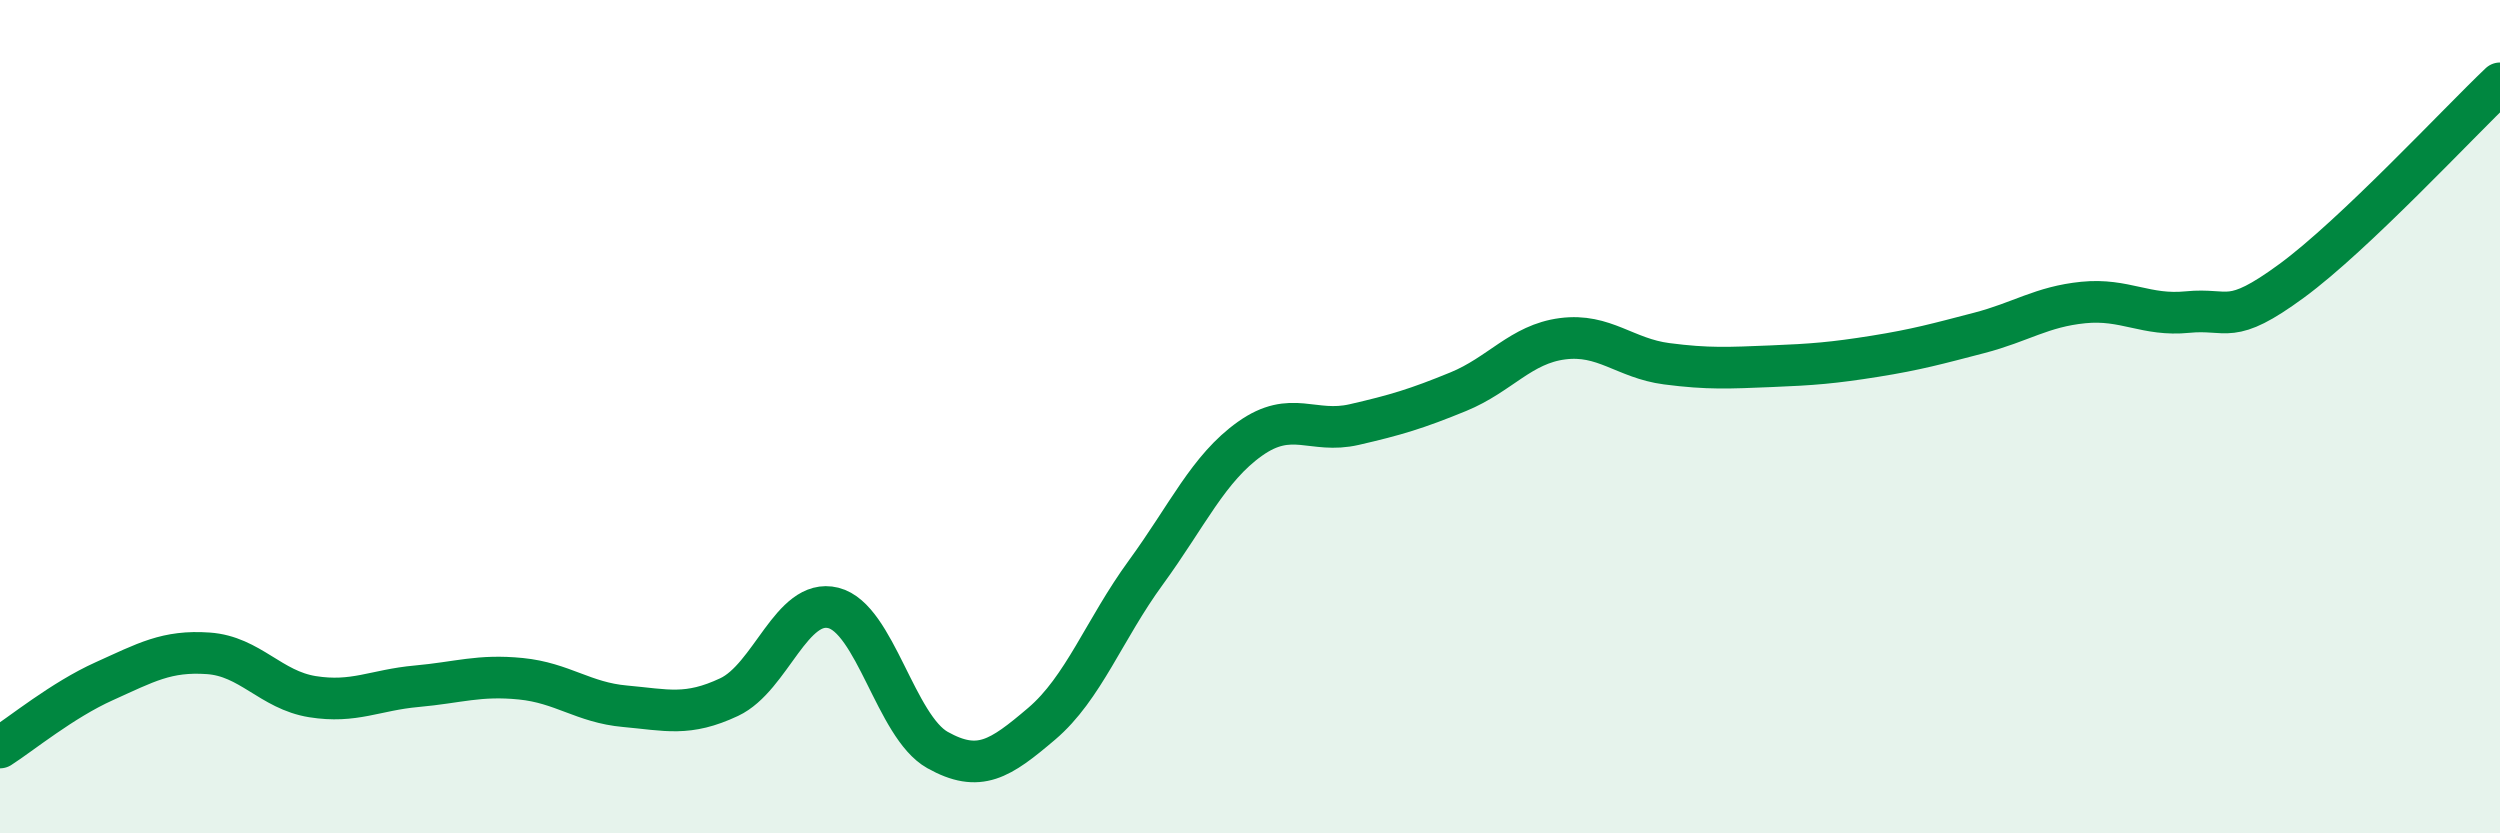
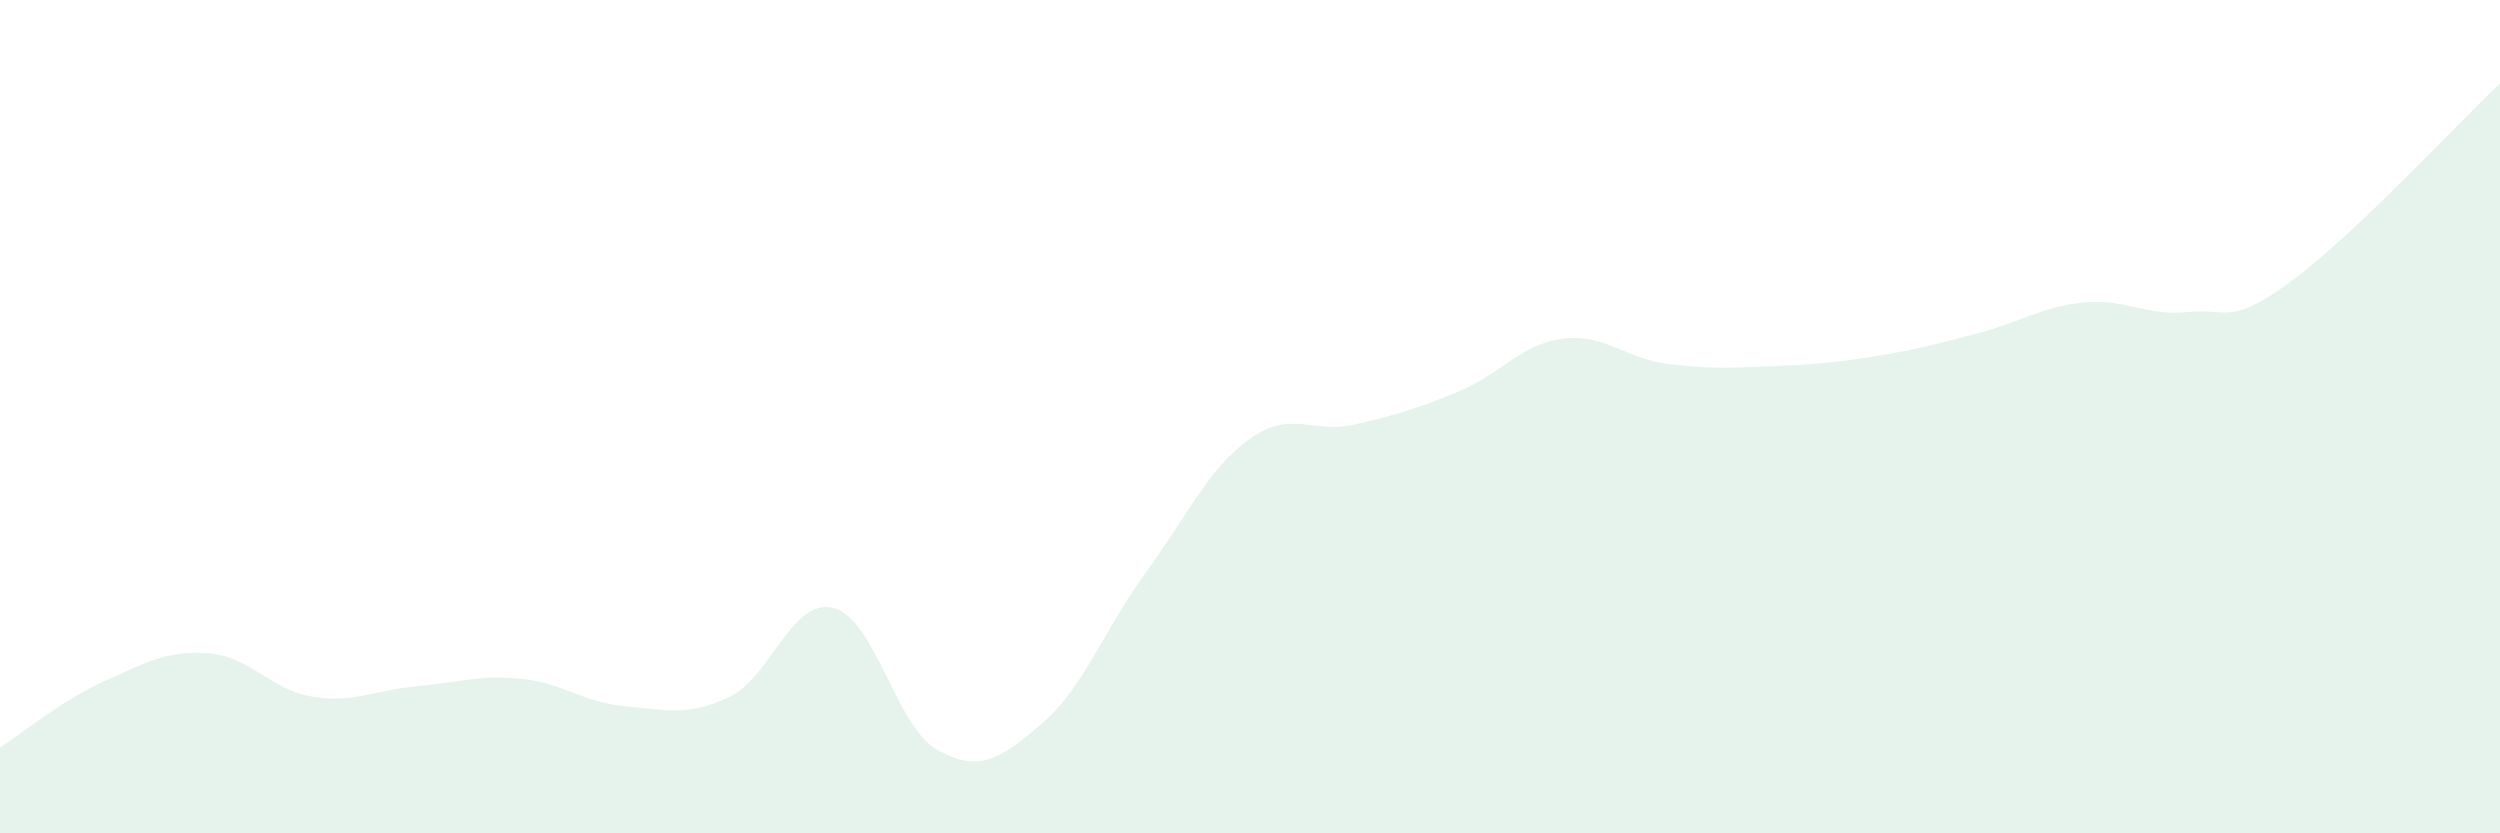
<svg xmlns="http://www.w3.org/2000/svg" width="60" height="20" viewBox="0 0 60 20">
  <path d="M 0,17.94 C 0.5,17.62 1.5,16.8 2.5,16.35 C 3.5,15.9 4,15.61 5,15.68 C 6,15.75 6.5,16.56 7.5,16.72 C 8.5,16.88 9,16.56 10,16.47 C 11,16.38 11.5,16.19 12.5,16.29 C 13.5,16.39 14,16.86 15,16.95 C 16,17.04 16.5,17.2 17.5,16.73 C 18.5,16.26 19,14.34 20,14.59 C 21,14.84 21.5,17.44 22.5,18 C 23.5,18.56 24,18.22 25,17.37 C 26,16.52 26.5,15.11 27.5,13.74 C 28.5,12.37 29,11.24 30,10.53 C 31,9.82 31.5,10.42 32.5,10.19 C 33.5,9.96 34,9.81 35,9.4 C 36,8.99 36.5,8.26 37.5,8.13 C 38.5,8 39,8.6 40,8.73 C 41,8.86 41.5,8.83 42.5,8.79 C 43.5,8.75 44,8.71 45,8.55 C 46,8.39 46.5,8.25 47.5,7.99 C 48.5,7.73 49,7.36 50,7.26 C 51,7.16 51.5,7.59 52.5,7.49 C 53.5,7.39 53.5,7.84 55,6.74 C 56.5,5.64 59,2.95 60,2L60 20L0 20Z" fill="#008740" opacity="0.1" stroke-linecap="round" stroke-linejoin="round" />
-   <path d="M 0,17.94 C 0.5,17.62 1.5,16.8 2.5,16.35 C 3.5,15.9 4,15.61 5,15.68 C 6,15.75 6.5,16.56 7.5,16.72 C 8.5,16.88 9,16.56 10,16.47 C 11,16.38 11.5,16.19 12.5,16.29 C 13.5,16.39 14,16.86 15,16.95 C 16,17.04 16.5,17.2 17.5,16.73 C 18.5,16.26 19,14.34 20,14.59 C 21,14.84 21.5,17.44 22.5,18 C 23.5,18.56 24,18.22 25,17.37 C 26,16.52 26.5,15.11 27.5,13.74 C 28.5,12.37 29,11.24 30,10.53 C 31,9.82 31.5,10.42 32.5,10.19 C 33.5,9.96 34,9.81 35,9.4 C 36,8.99 36.5,8.26 37.5,8.13 C 38.5,8 39,8.6 40,8.73 C 41,8.86 41.5,8.83 42.5,8.79 C 43.5,8.75 44,8.71 45,8.55 C 46,8.39 46.5,8.25 47.5,7.99 C 48.5,7.73 49,7.36 50,7.26 C 51,7.16 51.5,7.59 52.5,7.49 C 53.5,7.39 53.5,7.84 55,6.74 C 56.5,5.64 59,2.95 60,2" stroke="#008740" stroke-width="1" fill="none" stroke-linecap="round" stroke-linejoin="round" />
</svg>